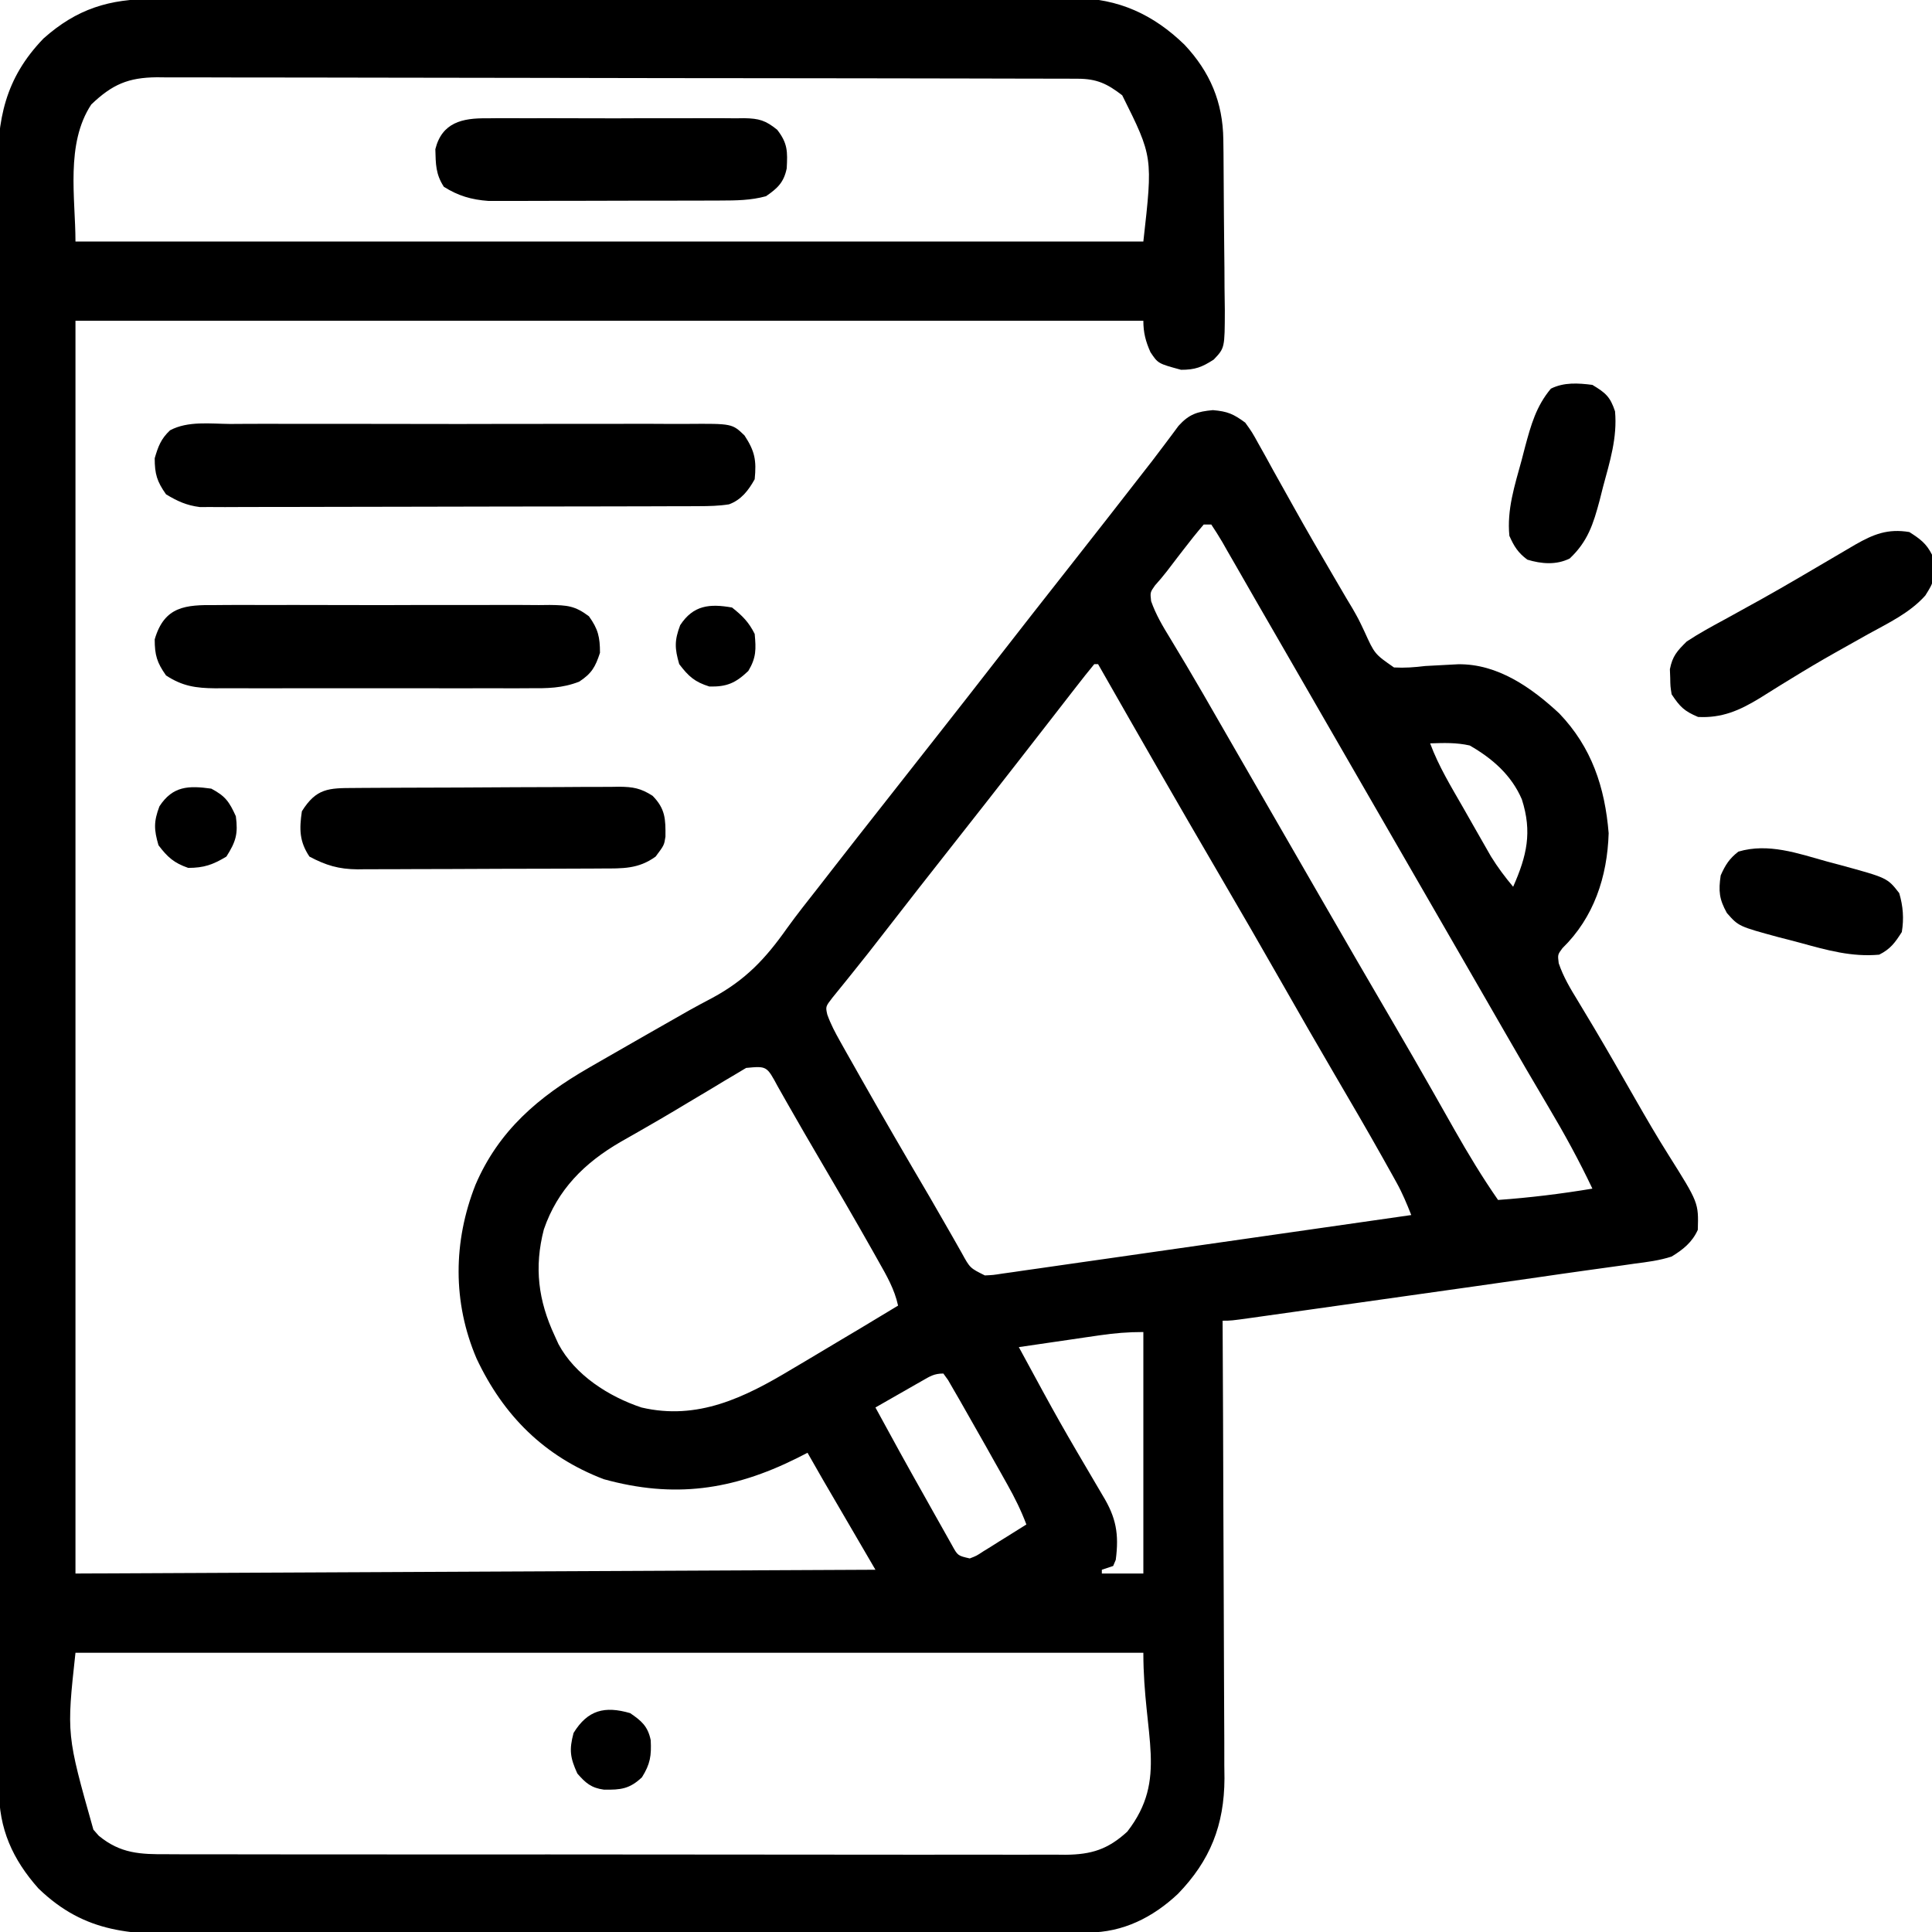
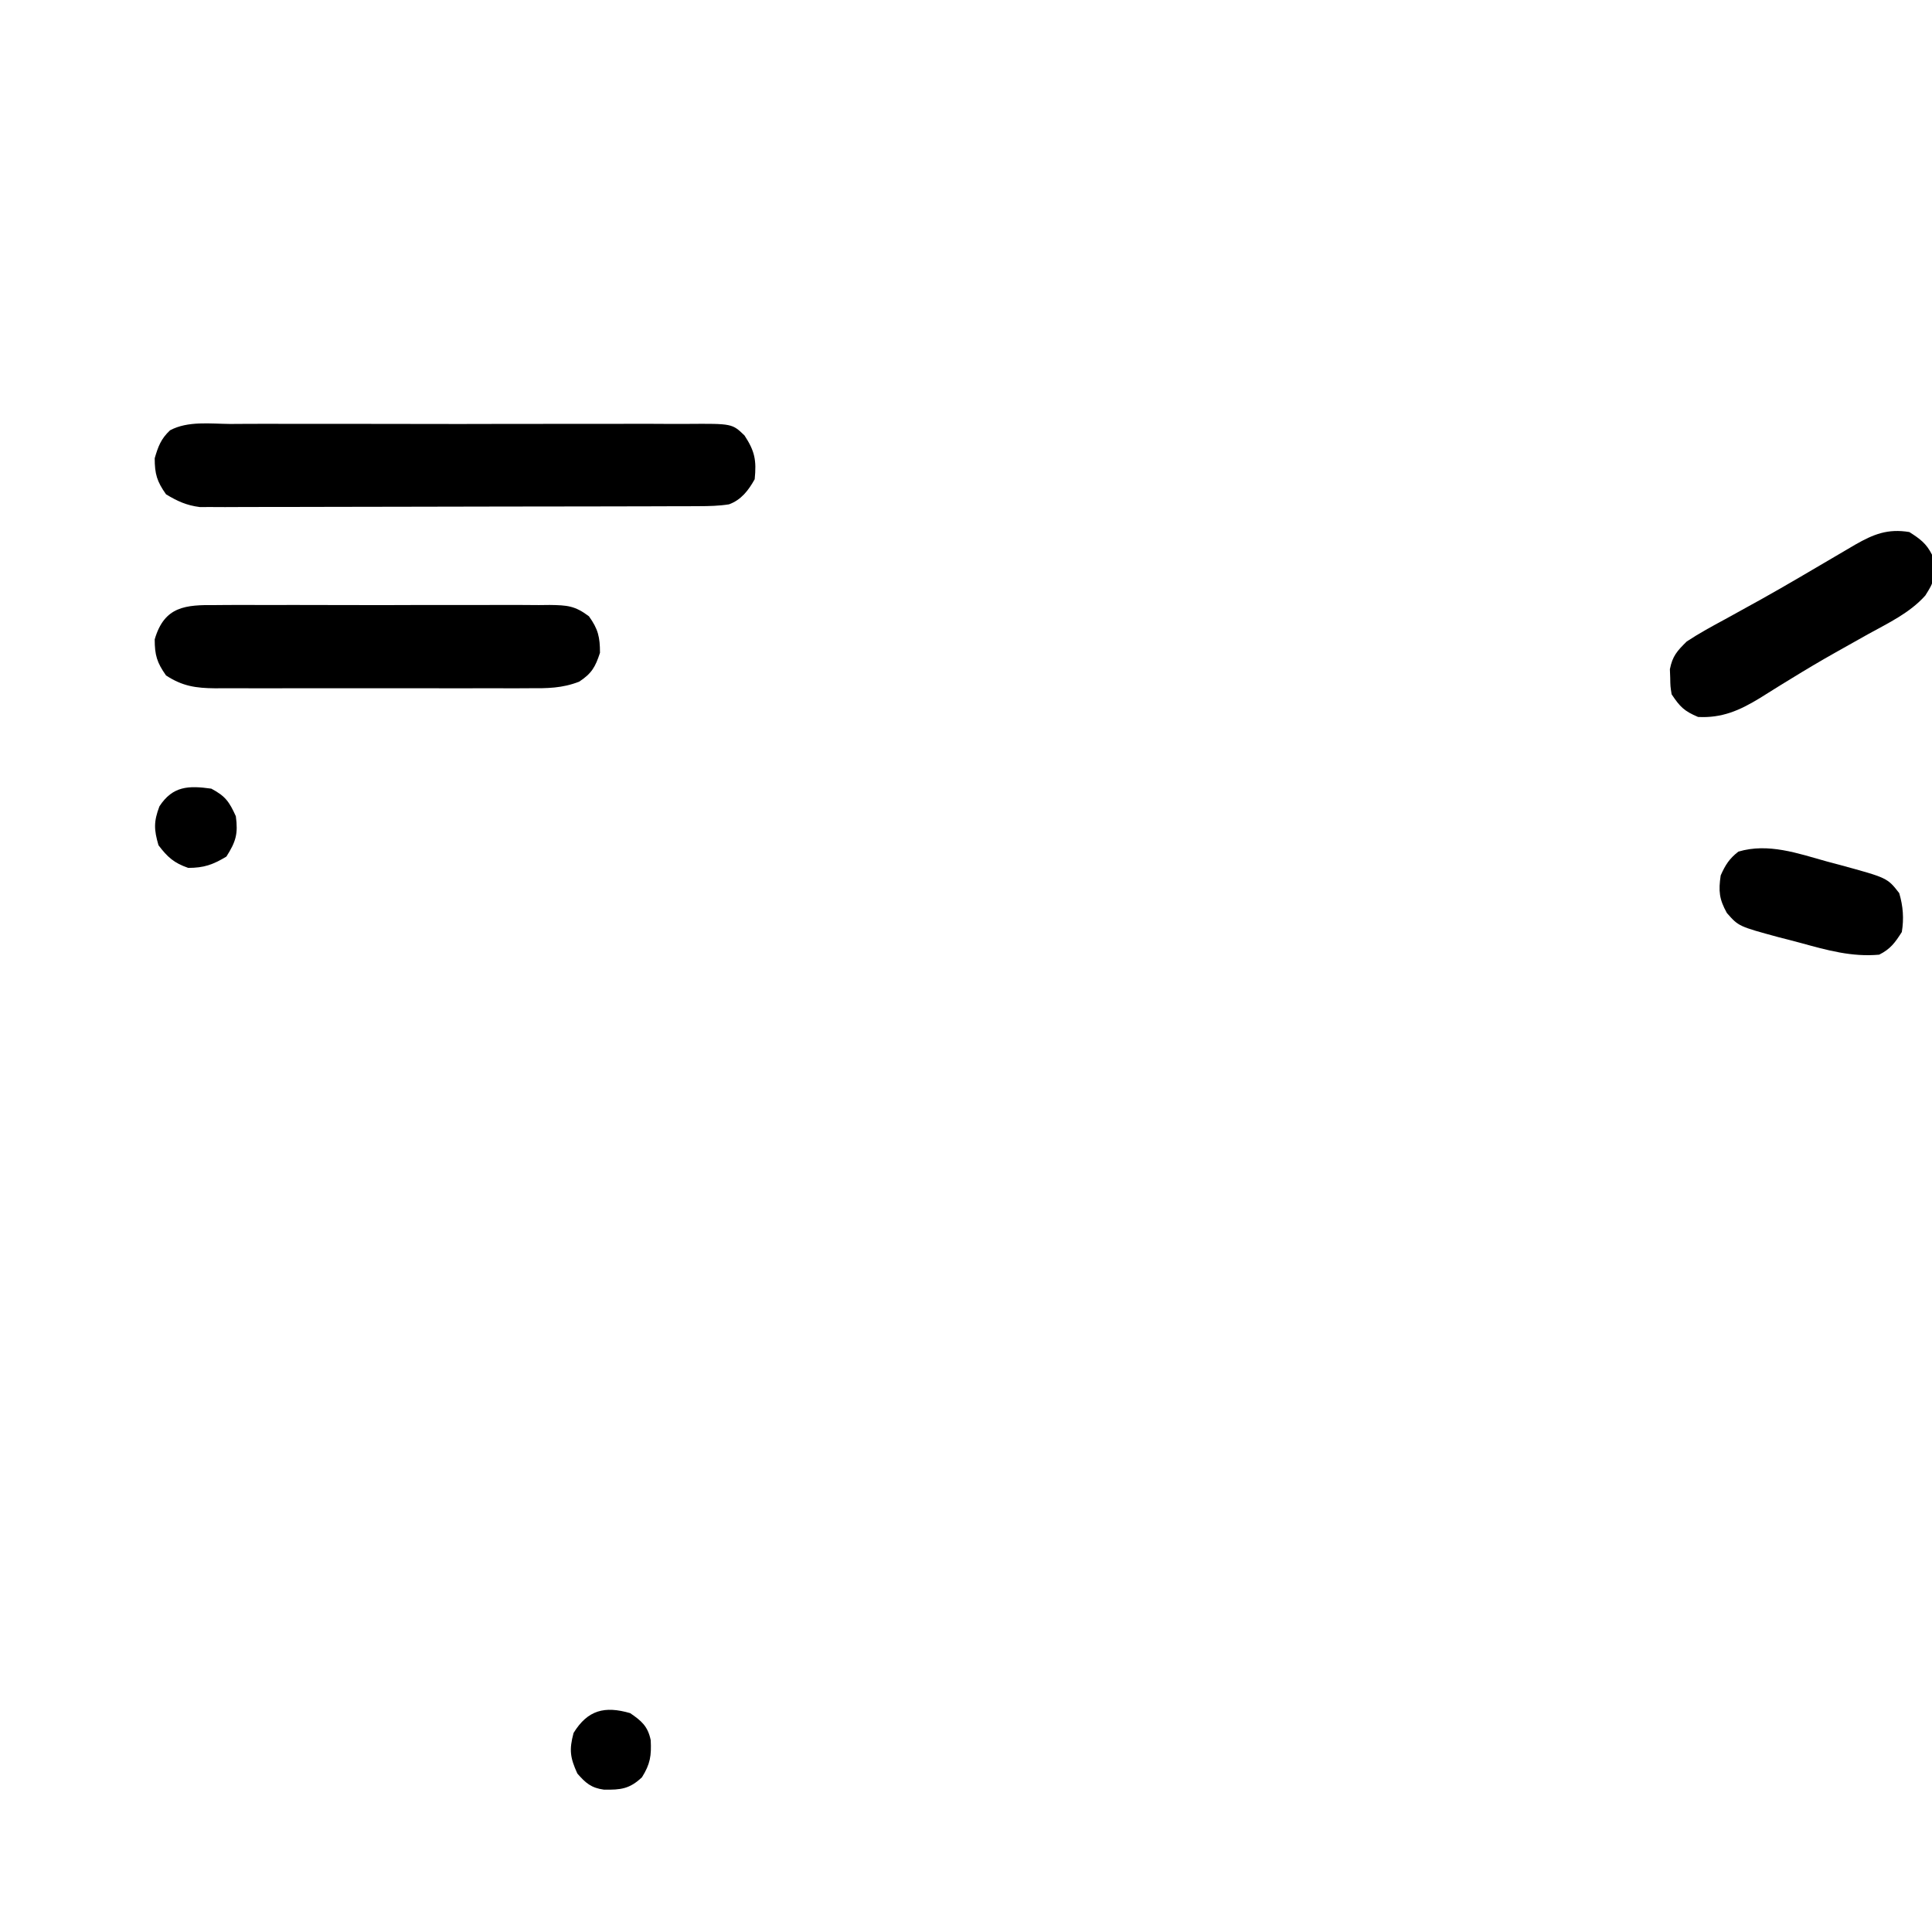
<svg xmlns="http://www.w3.org/2000/svg" version="1.1" width="512" height="512">
-   <path d="M0 0 C1.071 -0.005 2.143 -0.009 3.246 -0.014 C6.837 -0.026 10.427 -0.025 14.017 -0.023 C16.591 -0.029 19.165 -0.036 21.74 -0.043 C28.007 -0.06 34.274 -0.066 40.542 -0.067 C45.639 -0.068 50.736 -0.072 55.833 -0.078 C70.295 -0.096 84.758 -0.105 99.221 -0.103 C100 -0.103 100.779 -0.103 101.582 -0.103 C102.362 -0.103 103.143 -0.103 103.947 -0.103 C116.584 -0.102 129.221 -0.121 141.859 -0.149 C154.846 -0.178 167.834 -0.192 180.821 -0.19 C188.108 -0.19 195.395 -0.195 202.682 -0.217 C209.538 -0.237 216.394 -0.236 223.25 -0.222 C225.763 -0.22 228.275 -0.224 230.788 -0.236 C234.226 -0.252 237.663 -0.242 241.101 -0.227 C242.088 -0.237 243.075 -0.248 244.093 -0.258 C255.766 -0.143 264.969 4.065 273.274 12.115 C280.055 19.341 283.441 27.365 283.561 37.242 C283.585 39.049 283.585 39.049 283.61 40.893 C283.654 46.381 283.695 51.868 283.718 57.357 C283.731 60.254 283.759 63.151 283.8 66.048 C283.849 69.554 283.874 73.059 283.881 76.566 C283.891 78.545 283.926 80.524 283.96 82.503 C283.937 92.491 283.937 92.491 281.015 95.561 C277.886 97.578 276.102 98.267 272.368 98.267 C266.27 96.614 266.27 96.614 264.259 93.611 C262.972 90.748 262.368 88.409 262.368 85.267 C168.978 85.267 75.588 85.267 -20.632 85.267 C-20.632 194.827 -20.632 304.387 -20.632 417.267 C49.328 416.937 119.288 416.607 191.368 416.267 C186.748 408.347 182.128 400.427 177.368 392.267 C175.388 388.802 175.388 388.802 173.368 385.267 C172.448 385.738 171.527 386.208 170.579 386.693 C153.467 395.205 137.953 397.403 119.368 392.267 C103.613 386.24 92.759 375.397 85.657 360.283 C79.298 345.408 79.438 329.314 85.368 314.267 C91.523 299.881 102.111 290.902 115.368 283.267 C116.399 282.672 117.431 282.077 118.493 281.464 C122.093 279.391 125.699 277.329 129.305 275.267 C129.921 274.915 130.537 274.562 131.172 274.199 C142.786 267.553 142.786 267.553 148.126 264.728 C156.967 259.958 162.224 254.352 167.915 246.287 C170.619 242.527 173.51 238.911 176.368 235.267 C177.563 233.731 178.757 232.195 179.95 230.658 C184.294 225.074 188.665 219.511 193.041 213.953 C195.319 211.059 197.593 208.163 199.868 205.267 C202.581 201.813 205.295 198.359 208.013 194.908 C213.152 188.378 218.269 181.83 223.368 175.267 C229.775 167.021 236.22 158.804 242.681 150.599 C249.488 141.954 256.258 133.281 263.009 124.592 C263.557 123.89 264.106 123.188 264.671 122.464 C265.865 120.919 267.042 119.361 268.206 117.793 C268.811 116.987 269.416 116.18 270.04 115.349 C270.853 114.249 270.853 114.249 271.683 113.126 C274.492 110.028 276.668 109.331 280.805 108.955 C284.727 109.299 286.23 109.968 289.368 112.267 C291.182 114.797 291.182 114.797 292.864 117.842 C293.498 118.973 294.133 120.104 294.786 121.269 C295.459 122.498 296.132 123.726 296.805 124.955 C297.509 126.217 298.214 127.478 298.92 128.738 C300.004 130.672 301.087 132.606 302.165 134.542 C305.668 140.834 309.287 147.055 312.93 153.267 C314.015 155.122 315.1 156.976 316.184 158.83 C316.71 159.705 317.236 160.579 317.777 161.48 C319.368 164.267 319.368 164.267 320.949 167.601 C323.659 173.587 323.659 173.587 328.79 177.15 C331.631 177.309 334.231 177.113 337.055 176.767 C339.022 176.648 340.99 176.542 342.958 176.451 C343.895 176.402 344.832 176.353 345.797 176.302 C356.264 176.161 365.221 182.482 372.591 189.334 C381.19 198.319 384.681 208.885 385.68 221.08 C385.329 232.645 381.734 243.438 373.442 251.529 C372.159 253.247 372.159 253.247 372.442 255.525 C373.661 259.134 375.511 262.228 377.493 265.455 C378.403 266.968 379.312 268.483 380.22 269.998 C380.72 270.831 381.221 271.664 381.736 272.523 C385.501 278.855 389.147 285.258 392.804 291.653 C395.645 296.607 398.5 301.534 401.552 306.361 C409.512 319.014 409.512 319.014 409.305 326.189 C407.821 329.481 405.388 331.429 402.368 333.267 C399.12 334.319 395.838 334.725 392.458 335.158 C391.401 335.311 390.343 335.463 389.254 335.62 C386.053 336.078 382.85 336.517 379.645 336.953 C375.339 337.547 371.038 338.175 366.736 338.797 C355.534 340.412 344.328 341.993 333.12 343.568 C328.821 344.174 324.522 344.782 320.223 345.39 C316.077 345.976 311.931 346.561 307.785 347.145 C305.808 347.424 303.831 347.703 301.853 347.982 C299.117 348.369 296.38 348.753 293.644 349.138 C292.83 349.253 292.016 349.368 291.178 349.487 C285.597 350.267 285.597 350.267 283.368 350.267 C283.372 350.932 283.375 351.597 283.379 352.283 C283.468 368.501 283.534 384.72 283.575 400.938 C283.596 408.782 283.624 416.625 283.67 424.468 C283.71 431.309 283.735 438.149 283.744 444.989 C283.75 448.607 283.762 452.225 283.791 455.844 C283.823 459.894 283.824 463.943 283.822 467.993 C283.836 469.179 283.851 470.364 283.866 471.585 C283.805 483.943 280.097 493.325 271.52 502.174 C264.886 508.399 257 512.377 247.802 512.404 C246.885 512.41 245.969 512.415 245.024 512.42 C243.519 512.421 243.519 512.421 241.983 512.421 C240.914 512.426 239.845 512.43 238.744 512.435 C235.15 512.448 231.556 512.454 227.962 512.46 C225.39 512.468 222.817 512.476 220.245 512.485 C212.517 512.51 204.788 512.524 197.059 512.537 C194.875 512.541 192.691 512.545 190.507 512.549 C176.934 512.574 163.361 512.596 149.788 512.609 C146.645 512.612 143.503 512.615 140.36 512.618 C139.579 512.618 138.797 512.619 137.993 512.62 C125.349 512.632 112.706 512.666 100.062 512.707 C87.072 512.75 74.081 512.773 61.09 512.779 C53.8 512.782 46.511 512.794 39.221 512.827 C32.359 512.858 25.498 512.863 18.636 512.851 C16.122 512.851 13.608 512.859 11.094 512.877 C-5.497 512.987 -17.902 512.828 -30.437 500.736 C-37.31 493.006 -40.948 484.878 -40.892 474.504 C-40.896 473.737 -40.9 472.971 -40.904 472.181 C-40.914 469.61 -40.91 467.038 -40.906 464.467 C-40.911 462.606 -40.916 460.745 -40.922 458.884 C-40.936 453.767 -40.938 448.65 -40.937 443.534 C-40.939 438.016 -40.952 432.498 -40.964 426.981 C-40.986 414.915 -40.994 402.848 -40.999 390.782 C-41.003 383.248 -41.009 375.714 -41.016 368.179 C-41.036 347.318 -41.053 326.457 -41.055 305.596 C-41.055 304.929 -41.056 304.262 -41.056 303.574 C-41.056 300.871 -41.056 298.167 -41.057 295.463 C-41.057 293.428 -41.057 291.394 -41.058 289.359 C-41.058 288.686 -41.058 288.014 -41.058 287.321 C-41.061 266.2 -41.083 245.079 -41.119 223.958 C-41.16 200.224 -41.183 176.49 -41.184 152.755 C-41.184 140.191 -41.193 127.626 -41.222 115.061 C-41.246 104.362 -41.254 93.663 -41.239 82.964 C-41.231 77.506 -41.232 72.049 -41.255 66.591 C-41.276 61.59 -41.273 56.591 -41.252 51.59 C-41.249 49.785 -41.253 47.98 -41.268 46.176 C-41.373 31.97 -39.36 21.098 -29.101 10.463 C-20.233 2.577 -11.638 -0.036 0 0 Z M-16.445 27.955 C-23.323 38.371 -20.632 52.833 -20.632 64.267 C72.758 64.267 166.148 64.267 262.368 64.267 C264.898 41.83 264.898 41.83 256.77 25.525 C252.78 22.439 250.025 21.145 245.02 21.133 C244.127 21.129 243.234 21.124 242.313 21.12 C241.331 21.12 240.348 21.12 239.336 21.12 C238.293 21.117 237.25 21.113 236.175 21.109 C232.663 21.098 229.151 21.094 225.639 21.09 C223.127 21.084 220.616 21.078 218.105 21.071 C210.557 21.051 203.009 21.041 195.461 21.032 C191.906 21.027 188.352 21.022 184.797 21.017 C172.981 21 161.165 20.985 149.35 20.978 C146.283 20.976 143.217 20.974 140.151 20.972 C139.389 20.972 138.627 20.971 137.842 20.971 C125.496 20.962 113.15 20.937 100.803 20.905 C88.128 20.872 75.453 20.854 62.777 20.85 C55.66 20.848 48.543 20.839 41.427 20.814 C34.732 20.79 28.038 20.786 21.344 20.797 C18.886 20.797 16.428 20.791 13.97 20.777 C10.616 20.76 7.263 20.766 3.908 20.78 C2.935 20.769 1.961 20.758 0.958 20.746 C-6.647 20.819 -10.856 22.614 -16.445 27.955 Z M278.368 139.267 C276.476 141.482 274.691 143.703 272.93 146.017 C272.44 146.652 271.95 147.286 271.444 147.939 C270.495 149.169 269.553 150.404 268.618 151.644 C267.619 152.942 266.549 154.186 265.458 155.408 C264.165 157.239 264.165 157.239 264.423 159.568 C265.675 163.145 267.52 166.243 269.493 169.455 C270.41 170.98 271.325 172.506 272.239 174.033 C272.74 174.868 273.242 175.702 273.758 176.562 C276.744 181.579 279.645 186.645 282.555 191.705 C283.851 193.954 285.147 196.202 286.442 198.451 C287.092 199.58 287.743 200.709 288.412 201.872 C291.561 207.339 294.715 212.803 297.868 218.267 C301.632 224.79 305.394 231.313 309.153 237.838 C315.737 249.264 322.348 260.674 329.011 272.055 C332.237 277.578 335.431 283.117 338.591 288.678 C338.947 289.305 339.304 289.932 339.672 290.579 C341.407 293.63 343.139 296.684 344.864 299.742 C348.468 306.091 352.201 312.271 356.368 318.267 C364.783 317.666 373.045 316.65 381.368 315.267 C377.82 307.782 373.895 300.627 369.664 293.514 C365.78 286.984 361.972 280.414 358.18 273.83 C357.224 272.171 357.224 272.171 356.249 270.478 C354.94 268.206 353.632 265.934 352.324 263.662 C349.175 258.196 346.021 252.732 342.868 247.267 C341.618 245.101 340.368 242.934 339.118 240.767 C338.499 239.695 337.88 238.622 337.243 237.517 C316.618 201.767 316.618 201.767 314.742 198.515 C313.496 196.356 312.25 194.196 311.004 192.037 C307.815 186.51 304.627 180.981 301.442 175.451 C298.322 170.032 295.194 164.618 292.063 159.205 C290.46 156.427 288.866 153.643 287.274 150.857 C286.368 149.285 285.462 147.714 284.555 146.142 C284.153 145.431 283.75 144.72 283.336 143.988 C282.402 142.38 281.393 140.818 280.368 139.267 C279.708 139.267 279.048 139.267 278.368 139.267 Z M249.368 176.267 C247.766 178.202 246.216 180.155 244.68 182.142 C243.954 183.074 243.954 183.074 243.214 184.025 C241.596 186.104 239.982 188.186 238.368 190.267 C237.216 191.749 236.064 193.231 234.911 194.713 C233.13 197.002 231.349 199.292 229.569 201.582 C223.76 209.057 217.911 216.498 212.055 223.935 C205.851 231.815 199.659 239.703 193.523 247.634 C190.787 251.17 188.038 254.691 185.22 258.162 C184.745 258.754 184.271 259.346 183.782 259.957 C182.518 261.533 181.242 263.1 179.966 264.666 C178.142 267.027 178.142 267.027 178.601 269.117 C179.514 271.678 180.7 273.912 182.036 276.283 C182.593 277.275 183.149 278.267 183.722 279.289 C184.327 280.354 184.932 281.42 185.555 282.517 C186.492 284.177 186.492 284.177 187.447 285.871 C193.449 296.478 199.58 307.009 205.759 317.514 C207.312 320.171 208.842 322.839 210.364 325.514 C210.822 326.311 211.28 327.109 211.752 327.931 C212.595 329.403 213.433 330.878 214.262 332.357 C216.427 336.311 216.427 336.311 220.368 338.267 C222.572 338.166 222.572 338.166 225.019 337.78 C225.974 337.647 226.929 337.514 227.912 337.376 C228.958 337.223 230.004 337.07 231.082 336.912 C232.184 336.756 233.287 336.6 234.423 336.44 C238.076 335.921 241.728 335.393 245.38 334.865 C247.909 334.504 250.438 334.144 252.967 333.785 C258.95 332.933 264.931 332.074 270.912 331.213 C277.722 330.233 284.532 329.261 291.343 328.29 C305.352 326.291 319.361 324.283 333.368 322.267 C332.199 319.31 331.022 316.467 329.477 313.685 C329.105 313.014 328.733 312.343 328.35 311.651 C327.943 310.926 327.537 310.201 327.118 309.455 C326.682 308.674 326.246 307.892 325.796 307.087 C321.609 299.625 317.291 292.24 312.965 284.858 C308.378 277.025 303.861 269.154 299.368 261.267 C293.831 251.55 288.238 241.866 282.591 232.212 C271.728 213.634 261.024 194.964 250.368 176.267 C250.038 176.267 249.708 176.267 249.368 176.267 Z M338.368 197.267 C340.609 203.312 343.939 208.759 347.135 214.333 C348.238 216.258 349.332 218.188 350.427 220.119 C351.133 221.356 351.84 222.593 352.548 223.83 C353.184 224.945 353.821 226.06 354.477 227.209 C356.261 230.095 358.189 232.672 360.368 235.267 C364.002 227.063 365.455 220.776 362.677 212.111 C359.916 205.674 354.863 201.277 348.868 197.83 C345.307 197.029 342.015 197.144 338.368 197.267 Z M157.094 283.28 C156.213 283.808 155.331 284.337 154.423 284.881 C153.436 285.465 152.449 286.049 151.432 286.65 C150.38 287.287 149.327 287.924 148.243 288.58 C146.065 289.878 143.886 291.176 141.708 292.474 C140.633 293.12 139.557 293.765 138.45 294.43 C135.729 296.052 132.996 297.644 130.247 299.217 C129.488 299.653 128.73 300.089 127.949 300.538 C126.572 301.328 125.193 302.113 123.811 302.894 C114.286 308.416 107.132 315.485 103.493 326.08 C100.891 336.144 102.004 344.917 106.368 354.267 C106.695 354.988 107.023 355.709 107.36 356.451 C111.753 364.675 120.675 370.37 129.368 373.267 C144.235 376.747 156.695 370.647 169.243 363.08 C170.367 362.417 171.491 361.753 172.649 361.07 C175.897 359.149 179.133 357.211 182.368 355.267 C184.039 354.272 185.711 353.277 187.384 352.283 C190.722 350.294 194.049 348.288 197.368 346.267 C196.422 341.922 194.354 338.357 192.18 334.517 C191.744 333.74 191.308 332.962 190.858 332.16 C185.931 323.419 180.869 314.755 175.786 306.103 C173.618 302.414 171.474 298.713 169.356 294.994 C168.901 294.2 168.445 293.406 167.975 292.588 C167.135 291.122 166.301 289.653 165.475 288.179 C162.569 282.76 162.569 282.76 157.094 283.28 Z M250.755 354.142 C248.884 354.413 248.884 354.413 246.975 354.689 C245.682 354.88 244.388 355.071 243.055 355.267 C241.729 355.46 240.403 355.653 239.077 355.846 C235.84 356.316 232.604 356.79 229.368 357.267 C240.131 377.125 240.131 377.125 251.588 396.585 C255.16 402.424 255.954 406.813 255.055 413.642 C254.829 414.179 254.602 414.715 254.368 415.267 C252.883 415.762 252.883 415.762 251.368 416.267 C251.368 416.597 251.368 416.927 251.368 417.267 C254.998 417.267 258.628 417.267 262.368 417.267 C262.368 396.147 262.368 375.027 262.368 353.267 C258.303 353.267 254.751 353.559 250.755 354.142 Z M203.673 366.236 C202.957 366.642 202.242 367.048 201.505 367.467 C200.758 367.896 200.012 368.325 199.243 368.767 C198.489 369.197 197.735 369.626 196.958 370.068 C195.092 371.131 193.23 372.199 191.368 373.267 C195.674 381.219 200.041 389.134 204.492 397.005 C205.21 398.279 205.924 399.555 206.635 400.833 C207.677 402.704 208.73 404.568 209.786 406.431 C210.402 407.529 211.019 408.627 211.654 409.758 C213.185 412.542 213.185 412.542 216.368 413.267 C218.159 412.579 218.159 412.579 219.942 411.396 C220.943 410.782 220.943 410.782 221.964 410.156 C222.999 409.5 222.999 409.5 224.055 408.83 C224.757 408.396 225.459 407.962 226.182 407.515 C227.917 406.442 229.643 405.356 231.368 404.267 C229.964 400.539 228.271 397.134 226.321 393.662 C225.723 392.595 225.125 391.529 224.509 390.43 C223.885 389.324 223.261 388.219 222.618 387.08 C222.01 385.994 221.401 384.908 220.774 383.789 C218.986 380.607 217.181 377.435 215.368 374.267 C214.8 373.268 214.232 372.268 213.647 371.238 C213.117 370.323 212.586 369.409 212.04 368.467 C211.572 367.654 211.103 366.842 210.621 366.004 C210.207 365.431 209.794 364.858 209.368 364.267 C206.891 364.267 205.817 365.011 203.673 366.236 Z M-20.632 438.267 C-22.999 459.96 -22.999 459.96 -15.882 485.142 C-15.413 485.676 -14.944 486.21 -14.46 486.76 C-8.678 491.528 -3.401 491.699 3.761 491.655 C5.33 491.663 5.33 491.663 6.93 491.671 C10.433 491.686 13.935 491.679 17.438 491.671 C19.95 491.677 22.461 491.684 24.973 491.692 C31.087 491.708 37.2 491.71 43.314 491.705 C48.284 491.701 53.254 491.702 58.223 491.708 C58.931 491.709 59.639 491.709 60.368 491.71 C61.805 491.712 63.243 491.713 64.681 491.715 C78.159 491.728 91.637 491.723 105.115 491.712 C117.442 491.702 129.768 491.715 142.095 491.738 C154.757 491.763 167.419 491.772 180.081 491.766 C187.188 491.762 194.294 491.765 201.401 491.782 C208.083 491.798 214.765 491.794 221.447 491.775 C223.9 491.771 226.353 491.774 228.806 491.785 C232.154 491.798 235.5 491.786 238.848 491.769 C240.305 491.783 240.305 491.783 241.792 491.798 C248.616 491.723 252.966 490.388 258.11 485.67 C268.974 471.622 262.368 460.514 262.368 438.267 C168.978 438.267 75.588 438.267 -20.632 438.267 Z " fill="#000000" transform="translate(40.632,-0.267)" />
  <path d="M0 0 C1.441 -0.007 2.882 -0.016 4.323 -0.027 C8.23 -0.049 12.136 -0.041 16.043 -0.025 C20.134 -0.012 24.225 -0.024 28.316 -0.032 C35.186 -0.041 42.056 -0.029 48.925 -0.005 C56.865 0.022 64.804 0.014 72.744 -0.014 C79.563 -0.037 86.383 -0.04 93.203 -0.027 C97.275 -0.019 101.346 -0.018 105.418 -0.035 C109.246 -0.049 113.074 -0.039 116.902 -0.01 C118.307 -0.003 119.711 -0.005 121.115 -0.016 C133.052 -0.102 133.052 -0.102 136.329 3.062 C139.048 7.223 139.522 9.607 139.018 14.647 C137.394 17.57 135.45 20.128 132.208 21.302 C129.52 21.725 126.946 21.78 124.224 21.787 C123.041 21.793 121.858 21.799 120.639 21.805 C119.344 21.806 118.049 21.807 116.715 21.808 C115.335 21.813 113.955 21.818 112.575 21.823 C108.829 21.836 105.084 21.843 101.338 21.847 C98.996 21.85 96.655 21.854 94.314 21.859 C86.986 21.872 79.659 21.882 72.331 21.886 C63.877 21.89 55.423 21.908 46.969 21.937 C40.43 21.958 33.892 21.969 27.353 21.97 C23.449 21.971 19.546 21.977 15.642 21.995 C11.97 22.011 8.298 22.013 4.626 22.005 C2.64 22.003 0.654 22.017 -1.332 22.031 C-2.521 22.026 -3.71 22.02 -4.935 22.014 C-5.964 22.016 -6.993 22.017 -8.053 22.019 C-11.571 21.572 -13.953 20.468 -16.982 18.647 C-19.387 15.235 -19.982 13.265 -19.982 9.084 C-19.069 5.945 -18.311 3.925 -15.917 1.682 C-11.184 -0.851 -5.239 -0.041 0 0 Z " fill="#000000" transform="translate(60.982,112.353)" />
  <path d="M0 0 C1.027 -0.009 2.053 -0.018 3.111 -0.027 C6.501 -0.049 9.891 -0.034 13.281 -0.017 C15.639 -0.02 17.996 -0.025 20.354 -0.032 C25.293 -0.039 30.232 -0.028 35.172 -0.005 C41.504 0.024 47.835 0.007 54.168 -0.023 C59.035 -0.041 63.903 -0.035 68.77 -0.022 C71.105 -0.019 73.44 -0.023 75.775 -0.035 C79.038 -0.047 82.299 -0.028 85.562 0 C86.528 -0.01 87.493 -0.02 88.488 -0.031 C93.048 0.041 95.126 0.152 98.857 2.973 C101.291 6.356 101.781 8.486 101.781 12.647 C100.555 16.398 99.58 18.123 96.271 20.295 C91.729 22.055 87.843 22.068 83.016 22.035 C82.049 22.04 81.082 22.046 80.087 22.051 C76.901 22.064 73.717 22.056 70.531 22.045 C68.312 22.047 66.093 22.05 63.874 22.054 C59.227 22.059 54.58 22.052 49.934 22.038 C43.982 22.021 38.03 22.031 32.078 22.049 C27.497 22.06 22.916 22.056 18.335 22.048 C16.141 22.046 13.946 22.049 11.752 22.056 C8.683 22.063 5.615 22.052 2.547 22.035 C1.191 22.044 1.191 22.044 -0.193 22.054 C-5.27 22.002 -8.845 21.517 -13.219 18.647 C-15.623 15.235 -16.219 13.265 -16.219 9.084 C-13.655 0.272 -8.033 -0.084 0 0 Z " fill="#000000" transform="translate(57.219,160.353)" />
-   <path d="M0 0 C1.217 -0.01 1.217 -0.01 2.459 -0.02 C5.151 -0.04 7.844 -0.051 10.536 -0.061 C11.455 -0.065 12.373 -0.069 13.32 -0.074 C18.182 -0.094 23.044 -0.109 27.906 -0.118 C32.93 -0.129 37.954 -0.164 42.978 -0.203 C46.839 -0.229 50.7 -0.238 54.562 -0.241 C56.414 -0.246 58.265 -0.258 60.117 -0.276 C62.71 -0.301 65.302 -0.3 67.895 -0.293 C68.659 -0.306 69.423 -0.319 70.211 -0.332 C73.904 -0.296 75.959 0.06 79.094 2.081 C82.475 5.542 82.538 8.235 82.493 12.915 C82.141 15.177 82.141 15.177 79.891 18.177 C75.326 21.497 71.146 21.329 65.638 21.338 C64.888 21.343 64.138 21.348 63.365 21.353 C60.888 21.368 58.411 21.375 55.934 21.38 C54.208 21.386 52.482 21.392 50.755 21.397 C47.137 21.408 43.518 21.414 39.899 21.417 C35.272 21.423 30.646 21.447 26.019 21.475 C22.453 21.494 18.886 21.499 15.32 21.501 C13.615 21.504 11.91 21.512 10.204 21.525 C7.814 21.542 5.424 21.54 3.033 21.533 C1.986 21.547 1.986 21.547 0.918 21.561 C-4.112 21.519 -7.484 20.503 -11.859 18.177 C-14.538 14.158 -14.555 10.901 -13.859 6.177 C-10.029 0.05 -6.771 0.024 0 0 Z " fill="#000000" transform="translate(93.859,208.823)" />
-   <path d="M0 0 C0.792 -0.009 1.585 -0.018 2.401 -0.027 C5.013 -0.049 7.623 -0.034 10.234 -0.017 C12.054 -0.02 13.873 -0.025 15.692 -0.032 C19.502 -0.039 23.311 -0.028 27.121 -0.005 C32.001 0.024 36.879 0.007 41.758 -0.023 C45.514 -0.041 49.27 -0.035 53.026 -0.022 C54.825 -0.019 56.624 -0.023 58.422 -0.035 C60.939 -0.047 63.453 -0.028 65.969 0 C67.08 -0.015 67.08 -0.015 68.214 -0.031 C72.15 0.05 73.839 0.53 76.944 3.031 C79.756 6.636 79.703 8.846 79.473 13.268 C78.71 16.985 77.052 18.534 73.984 20.647 C69.955 21.751 66.065 21.78 61.903 21.792 C61.209 21.796 60.516 21.799 59.802 21.802 C57.52 21.812 55.239 21.814 52.957 21.815 C51.364 21.818 49.772 21.822 48.179 21.825 C44.844 21.831 41.51 21.833 38.175 21.832 C33.91 21.832 29.646 21.846 25.381 21.863 C22.093 21.874 18.804 21.876 15.516 21.876 C13.944 21.877 12.372 21.881 10.8 21.889 C8.598 21.899 6.397 21.896 4.196 21.89 C2.32 21.892 2.32 21.892 0.406 21.894 C-4.07 21.571 -7.598 20.542 -11.391 18.147 C-13.572 14.791 -13.541 12.115 -13.645 8.182 C-11.887 1.098 -6.474 -0.088 0 0 Z " fill="#000000" transform="translate(129.016,31.353)" />
  <path d="M0 0 C2.81 1.794 4.509 3.019 6 6 C6.69 12.903 6.69 12.903 4.223 16.824 C0.093 21.451 -5.577 24.103 -10.938 27.062 C-12.687 28.044 -14.436 29.026 -16.184 30.011 C-17.371 30.68 -18.559 31.347 -19.748 32.013 C-23.647 34.206 -27.48 36.486 -31.289 38.832 C-32.265 39.429 -33.241 40.027 -34.246 40.642 C-36.073 41.766 -37.893 42.902 -39.705 44.051 C-44.998 47.278 -49.689 49.335 -56 49 C-59.67 47.438 -60.773 46.341 -63 43 C-63.336 40.914 -63.336 40.914 -63.375 38.625 C-63.403 37.875 -63.432 37.125 -63.461 36.352 C-62.777 32.862 -61.554 31.52 -59 29 C-55.695 26.814 -52.236 24.944 -48.75 23.062 C-46.685 21.924 -44.621 20.783 -42.559 19.641 C-41.487 19.05 -40.416 18.459 -39.312 17.85 C-32.721 14.169 -26.227 10.32 -19.72 6.494 C-18.767 5.935 -17.814 5.377 -16.832 4.801 C-15.994 4.307 -15.156 3.814 -14.292 3.306 C-9.463 0.555 -5.691 -0.948 0 0 Z " fill="#000000" transform="translate(506,141)" />
  <path d="M0 0 C1.743 0.463 1.743 0.463 3.521 0.936 C15.987 4.34 15.987 4.34 19.125 8.375 C20.155 11.84 20.404 15.139 19.812 18.688 C18.019 21.498 16.794 23.197 13.812 24.688 C6.569 25.34 0.051 23.516 -6.906 21.599 C-8.876 21.062 -10.852 20.56 -12.83 20.059 C-23.443 17.173 -23.443 17.173 -26.551 13.637 C-28.592 9.959 -28.791 7.836 -28.188 3.688 C-26.948 0.898 -25.903 -0.756 -23.5 -2.625 C-15.563 -4.985 -7.674 -2.137 0 0 Z " fill="#000000" transform="translate(484.188,228.312)" />
-   <path d="M0 0 C3.499 2.114 4.706 3.117 6 7 C6.636 13.979 4.618 20.367 2.812 27.062 C2.521 28.221 2.229 29.379 1.928 30.572 C0.244 36.875 -1.209 41.476 -6 46 C-9.551 47.776 -13.508 47.456 -17.25 46.312 C-19.716 44.463 -20.745 42.823 -22 40 C-22.686 33.026 -20.578 26.619 -18.75 19.938 C-18.45 18.779 -18.149 17.621 -17.84 16.428 C-16.272 10.621 -14.899 5.648 -11 1 C-7.54 -0.73 -3.783 -0.484 0 0 Z " fill="#000000" transform="translate(422,102)" />
  <path d="M0 0 C3.73 1.984 4.759 3.467 6.5 7.312 C7.131 11.969 6.512 14.041 4 18 C0.429 20.156 -1.957 21 -6.125 21 C-9.901 19.687 -11.581 18.179 -14 15 C-15.21 10.839 -15.284 8.753 -13.75 4.688 C-10.203 -0.759 -5.971 -0.829 0 0 Z " fill="#000000" transform="translate(56,209)" />
-   <path d="M0 0 C2.756 2.182 4.436 3.872 6 7 C6.381 11.04 6.424 13.293 4.312 16.812 C0.938 20.004 -1.343 21.035 -6 20.938 C-9.905 19.717 -11.527 18.25 -14 15 C-15.21 10.839 -15.284 8.753 -13.75 4.688 C-10.271 -0.655 -5.91 -1.047 0 0 Z " fill="#000000" transform="translate(194,161)" />
  <path d="M0 0 C3.022 2.057 4.69 3.499 5.445 7.156 C5.651 11.261 5.337 13.461 3.125 17 C-0.145 20.078 -2.464 20.355 -6.965 20.273 C-10.315 19.823 -11.811 18.511 -14 16 C-15.911 11.78 -16.2 9.748 -15 5.25 C-11.252 -0.841 -6.749 -1.963 0 0 Z " fill="#000000" transform="translate(167,454)" />
</svg>